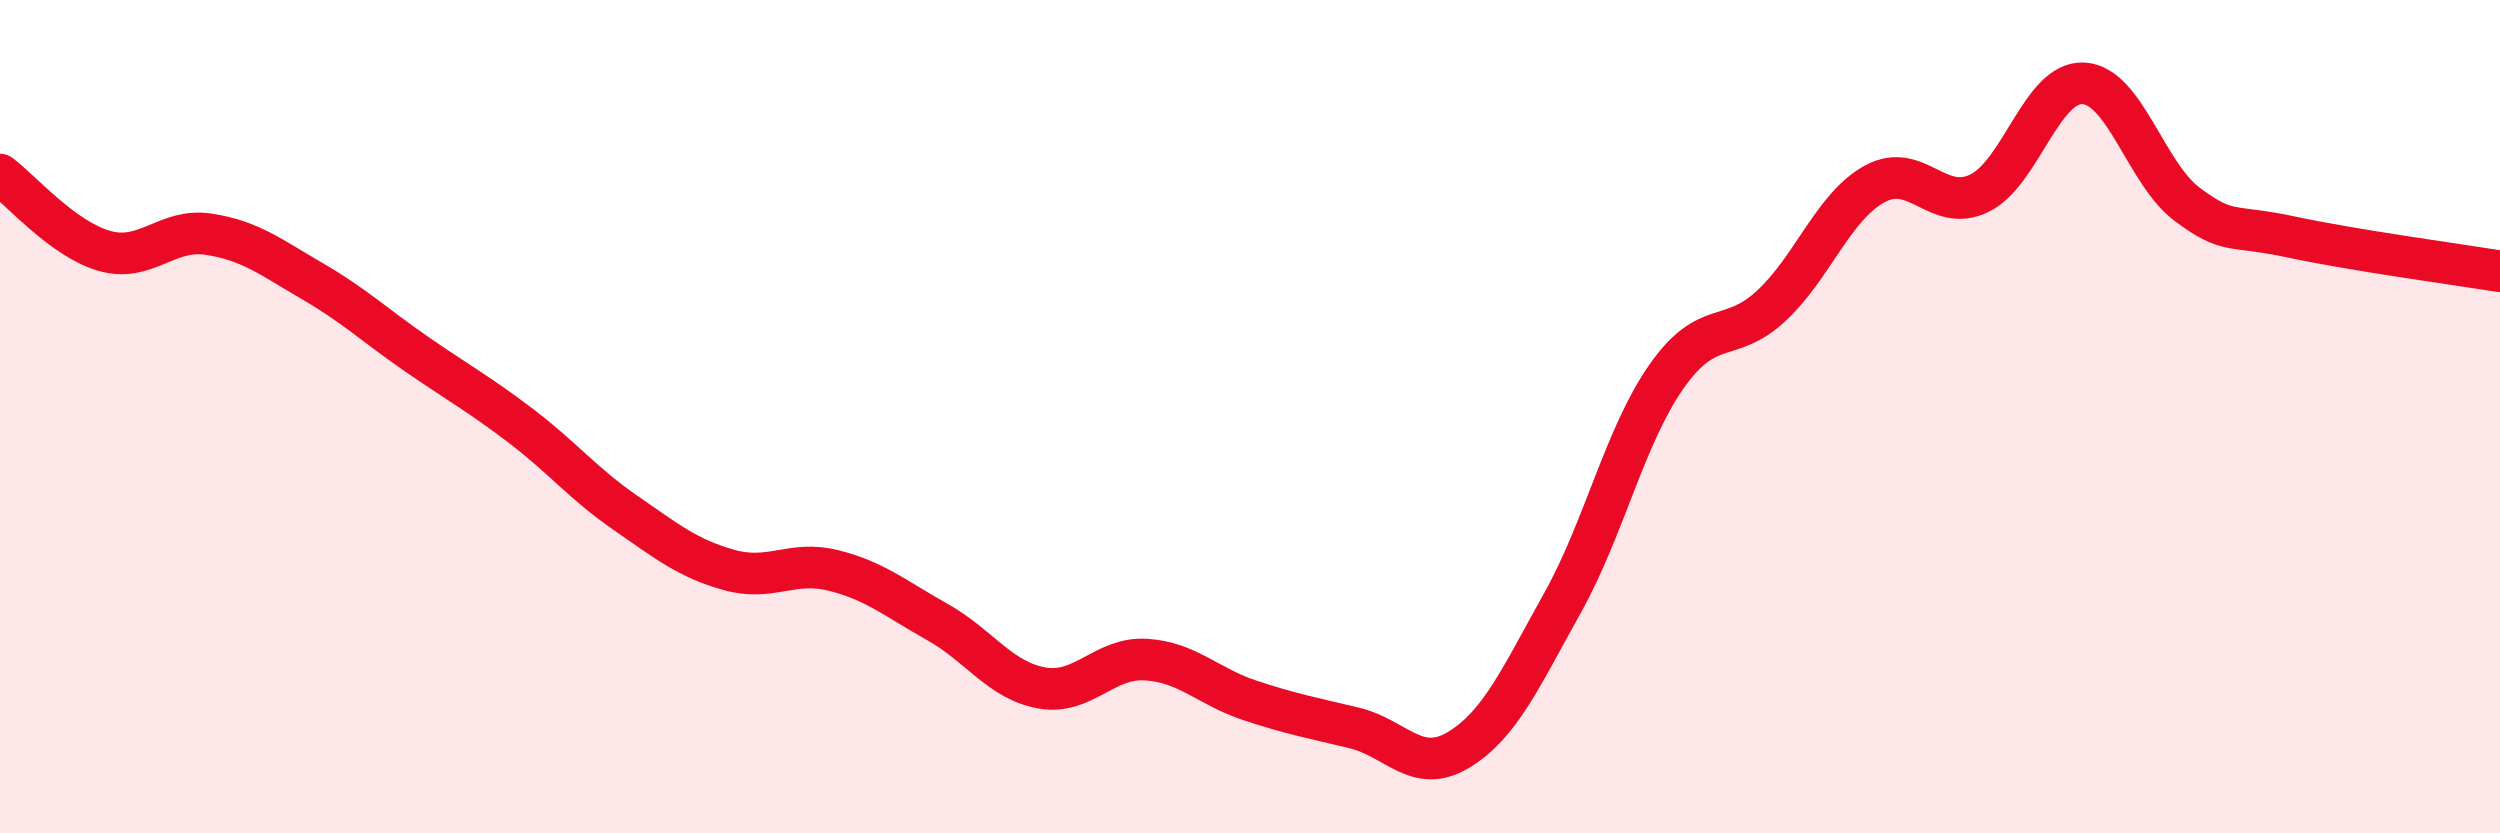
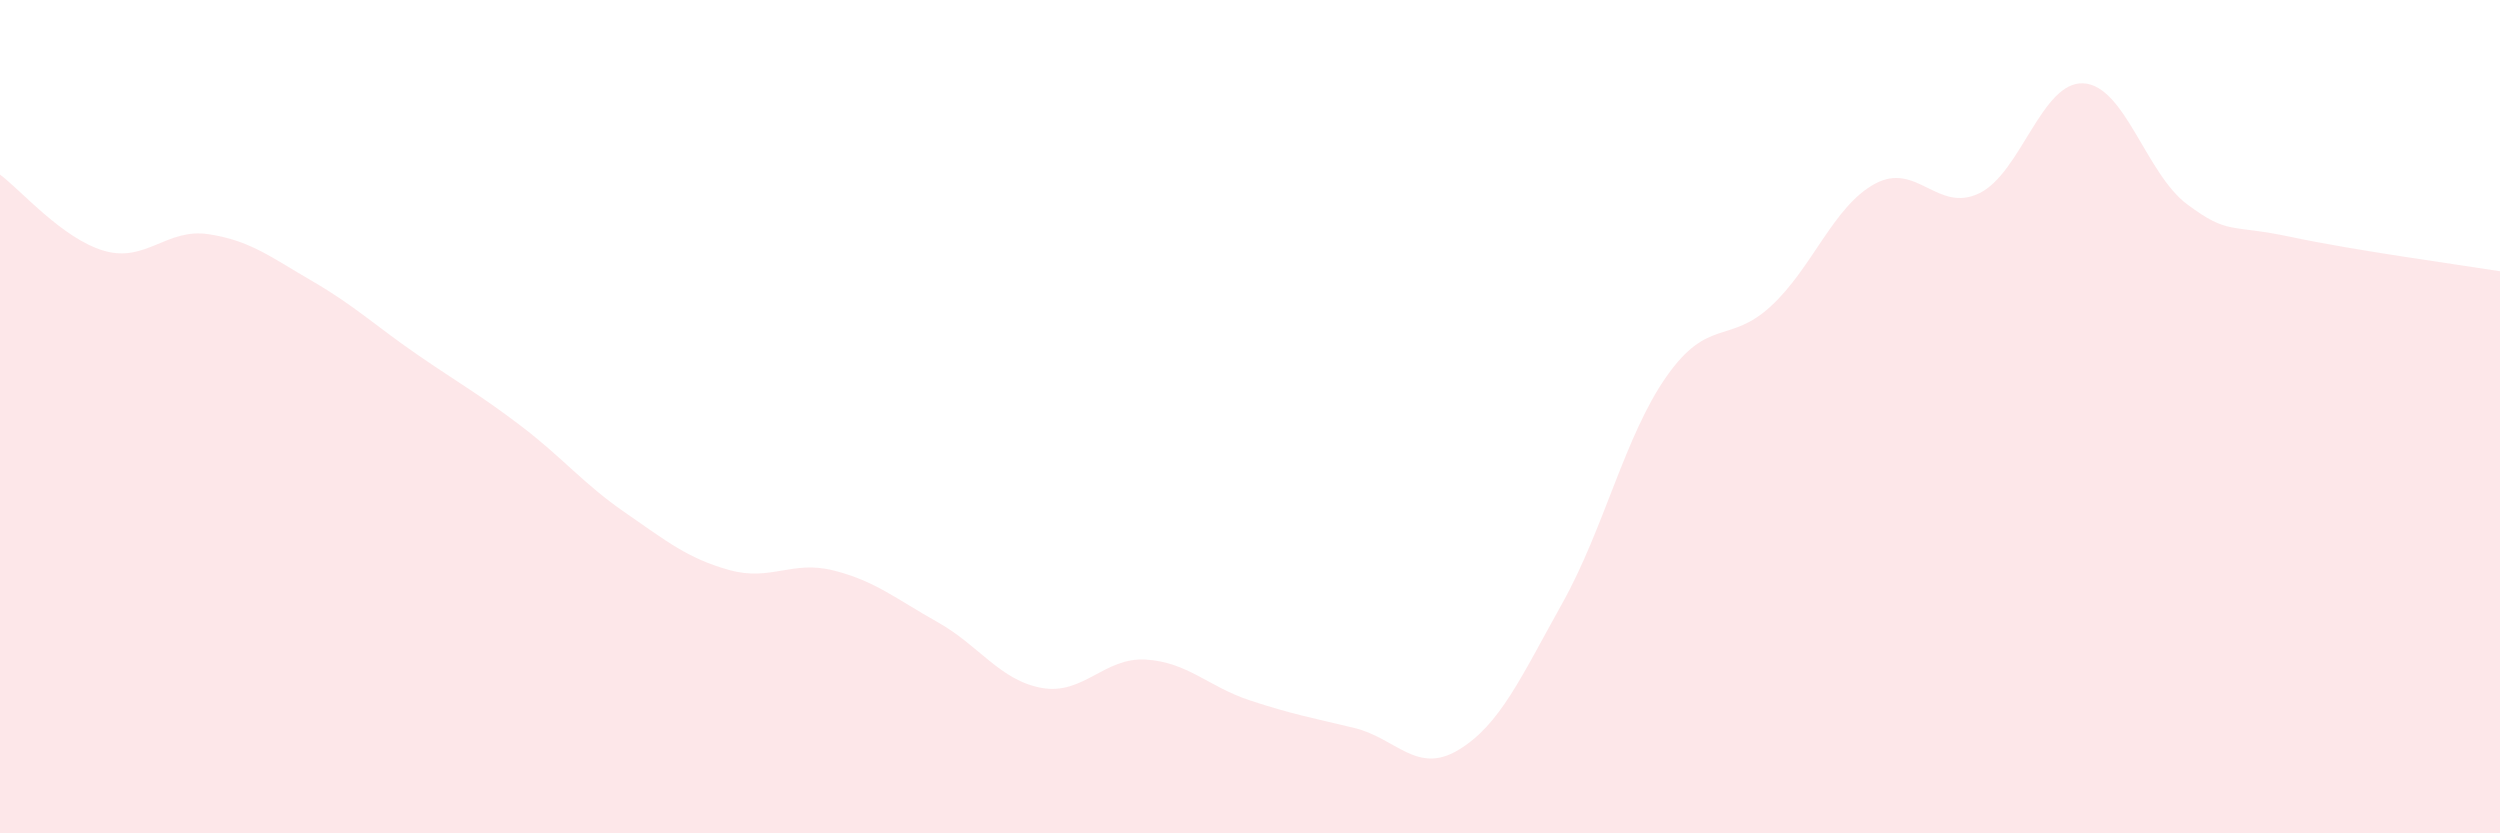
<svg xmlns="http://www.w3.org/2000/svg" width="60" height="20" viewBox="0 0 60 20">
  <path d="M 0,4.19 C 0.5,4.56 1.5,5.73 2.5,6.02 C 3.5,6.31 4,5.47 5,5.62 C 6,5.77 6.5,6.17 7.5,6.75 C 8.5,7.33 9,7.81 10,8.5 C 11,9.19 11.5,9.46 12.5,10.22 C 13.5,10.98 14,11.61 15,12.3 C 16,12.99 16.5,13.4 17.5,13.68 C 18.5,13.96 19,13.44 20,13.69 C 21,13.94 21.5,14.37 22.5,14.93 C 23.5,15.49 24,16.33 25,16.51 C 26,16.69 26.5,15.77 27.5,15.83 C 28.5,15.89 29,16.48 30,16.81 C 31,17.14 31.5,17.23 32.5,17.47 C 33.5,17.71 34,18.6 35,18 C 36,17.4 36.5,16.26 37.5,14.47 C 38.5,12.68 39,10.45 40,9.03 C 41,7.61 41.5,8.27 42.5,7.35 C 43.5,6.43 44,4.95 45,4.41 C 46,3.87 46.5,5.12 47.5,4.64 C 48.5,4.16 49,1.95 50,2 C 51,2.05 51.5,4.17 52.5,4.91 C 53.5,5.65 53.5,5.37 55,5.69 C 56.5,6.01 59,6.35 60,6.51L60 20L0 20Z" fill="#EB0A25" opacity="0.1" stroke-linecap="round" stroke-linejoin="round" />
-   <path d="M 0,4.19 C 0.5,4.56 1.5,5.73 2.5,6.02 C 3.5,6.31 4,5.47 5,5.62 C 6,5.77 6.5,6.17 7.5,6.75 C 8.5,7.33 9,7.81 10,8.5 C 11,9.19 11.5,9.46 12.5,10.22 C 13.5,10.98 14,11.61 15,12.3 C 16,12.99 16.5,13.4 17.5,13.68 C 18.5,13.96 19,13.44 20,13.69 C 21,13.94 21.5,14.37 22.5,14.93 C 23.5,15.49 24,16.33 25,16.51 C 26,16.69 26.5,15.77 27.5,15.83 C 28.5,15.89 29,16.48 30,16.81 C 31,17.14 31.5,17.23 32.5,17.47 C 33.5,17.71 34,18.6 35,18 C 36,17.4 36.5,16.26 37.5,14.47 C 38.5,12.68 39,10.45 40,9.03 C 41,7.61 41.5,8.27 42.5,7.35 C 43.5,6.43 44,4.95 45,4.41 C 46,3.87 46.5,5.12 47.5,4.64 C 48.5,4.16 49,1.95 50,2 C 51,2.05 51.5,4.17 52.5,4.91 C 53.5,5.65 53.5,5.37 55,5.69 C 56.5,6.01 59,6.35 60,6.51" stroke="#EB0A25" stroke-width="1" fill="none" stroke-linecap="round" stroke-linejoin="round" />
</svg>